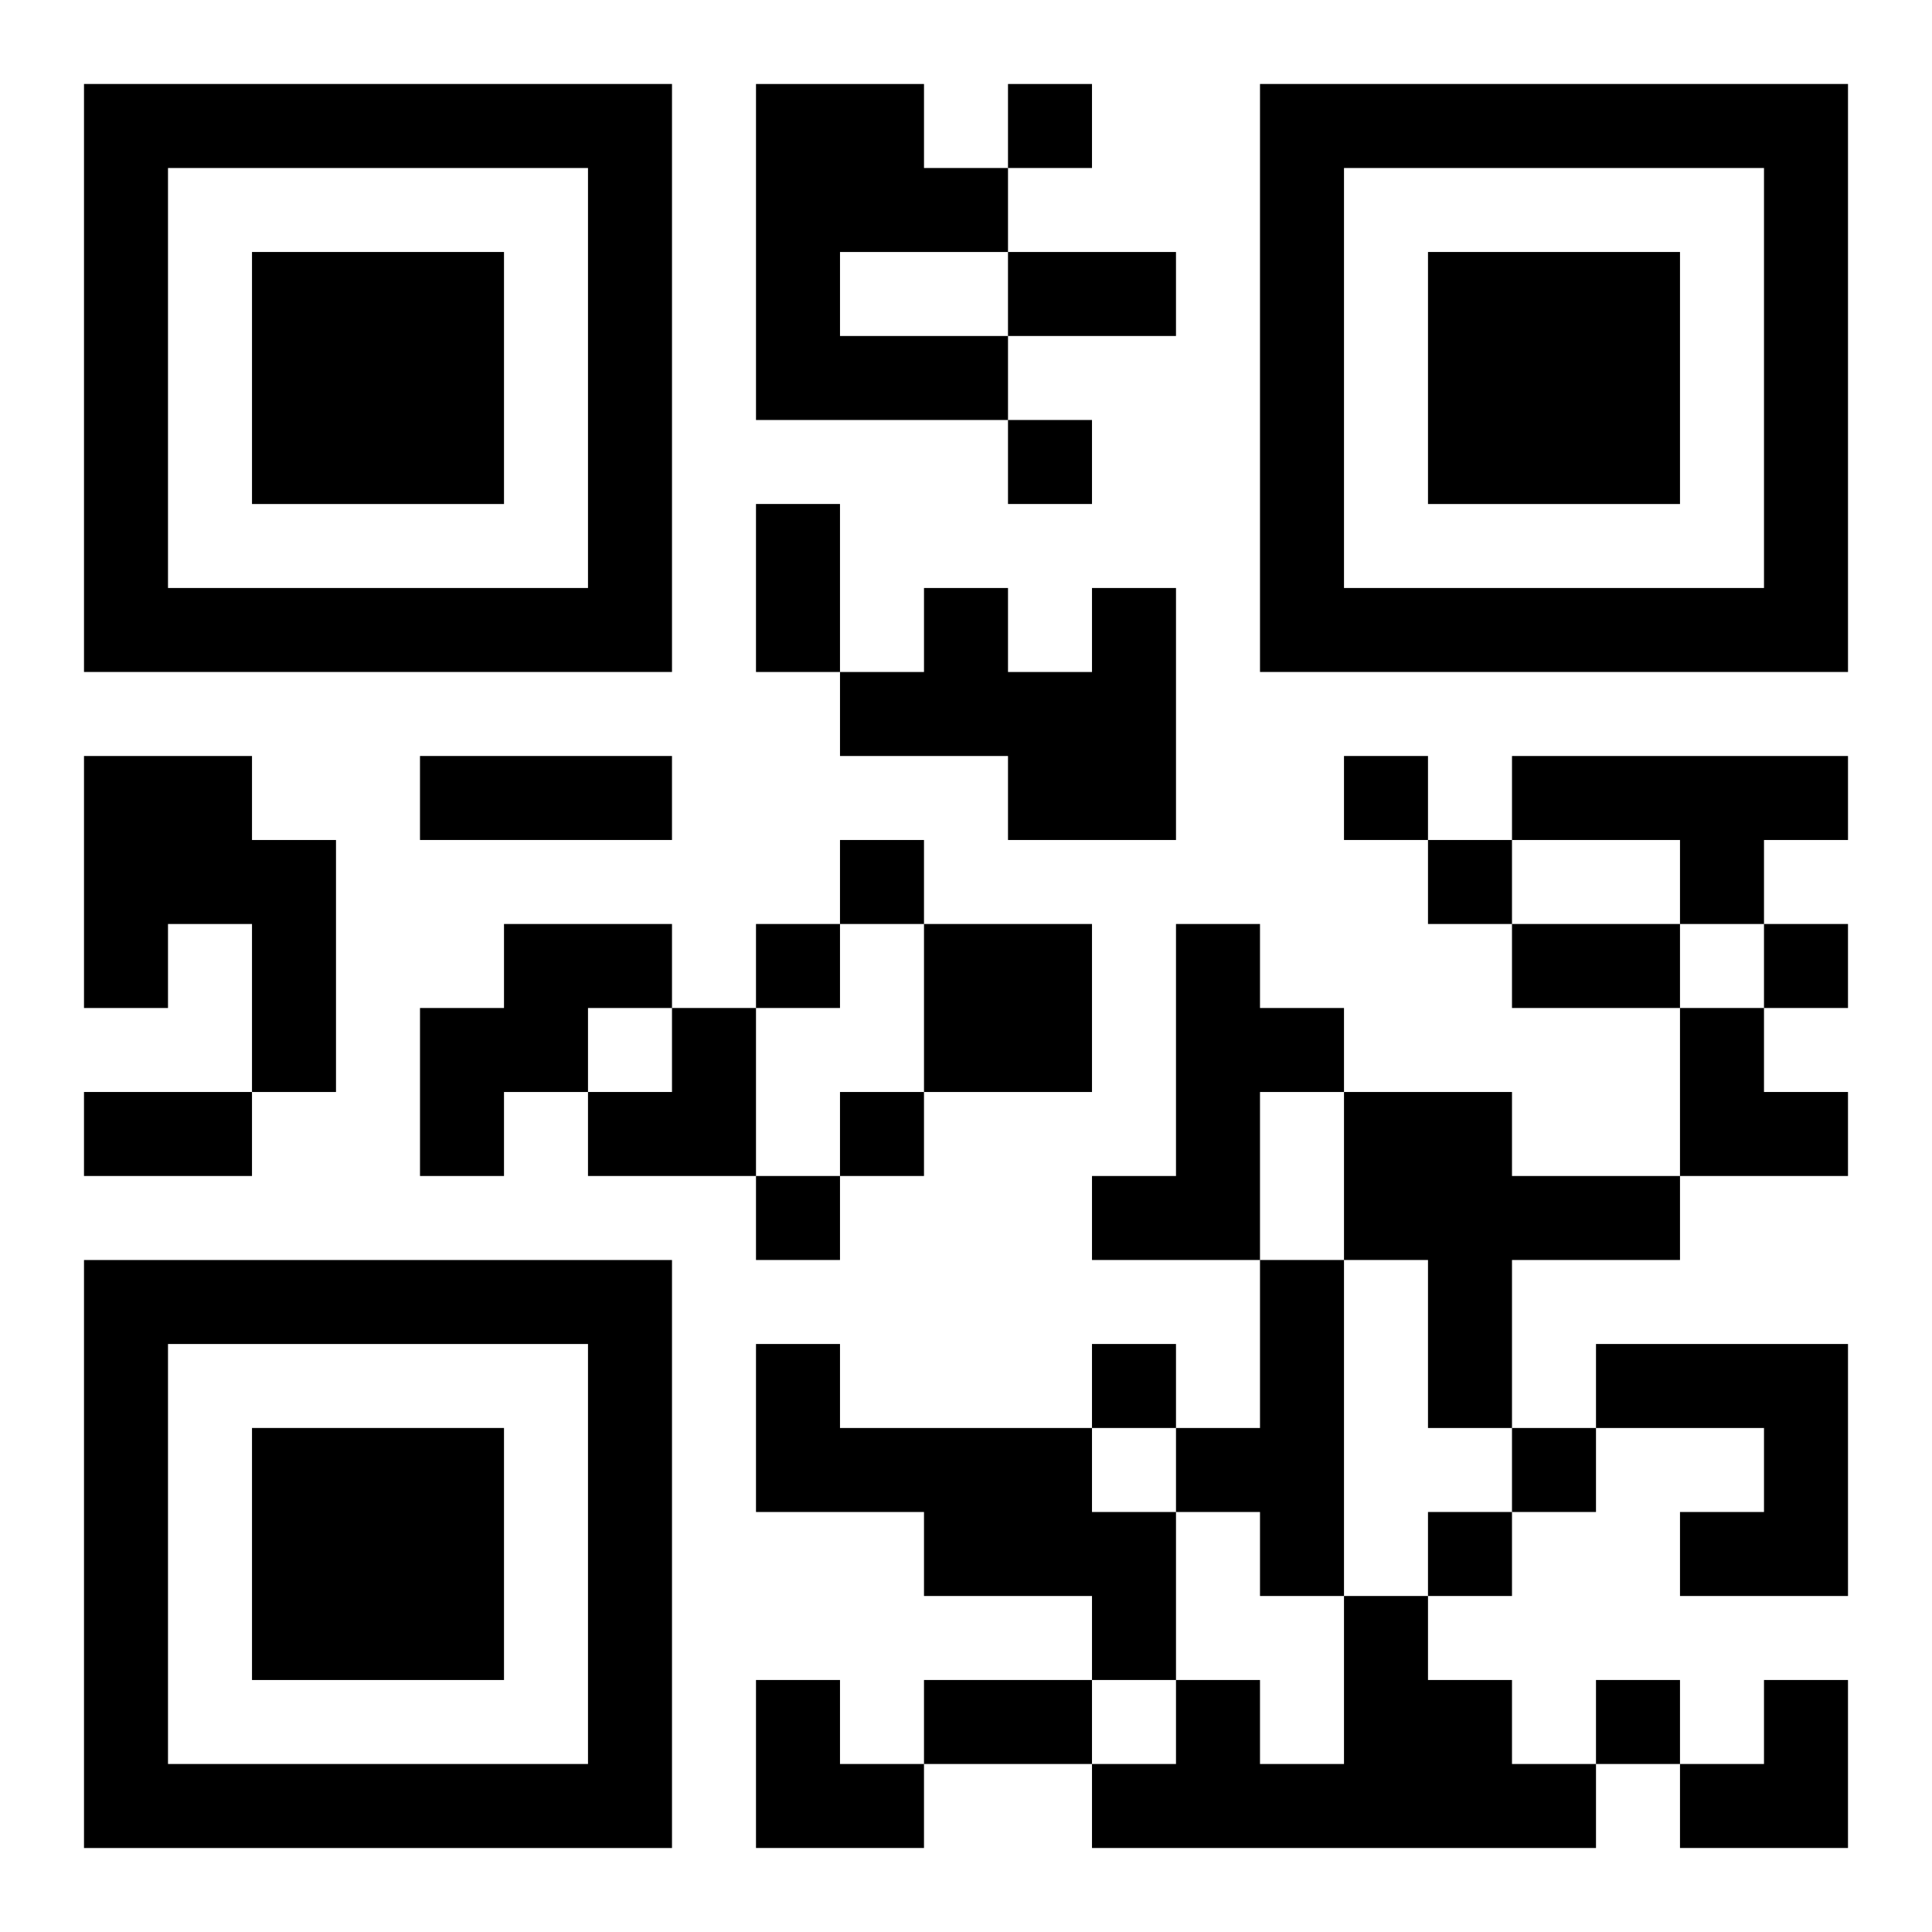
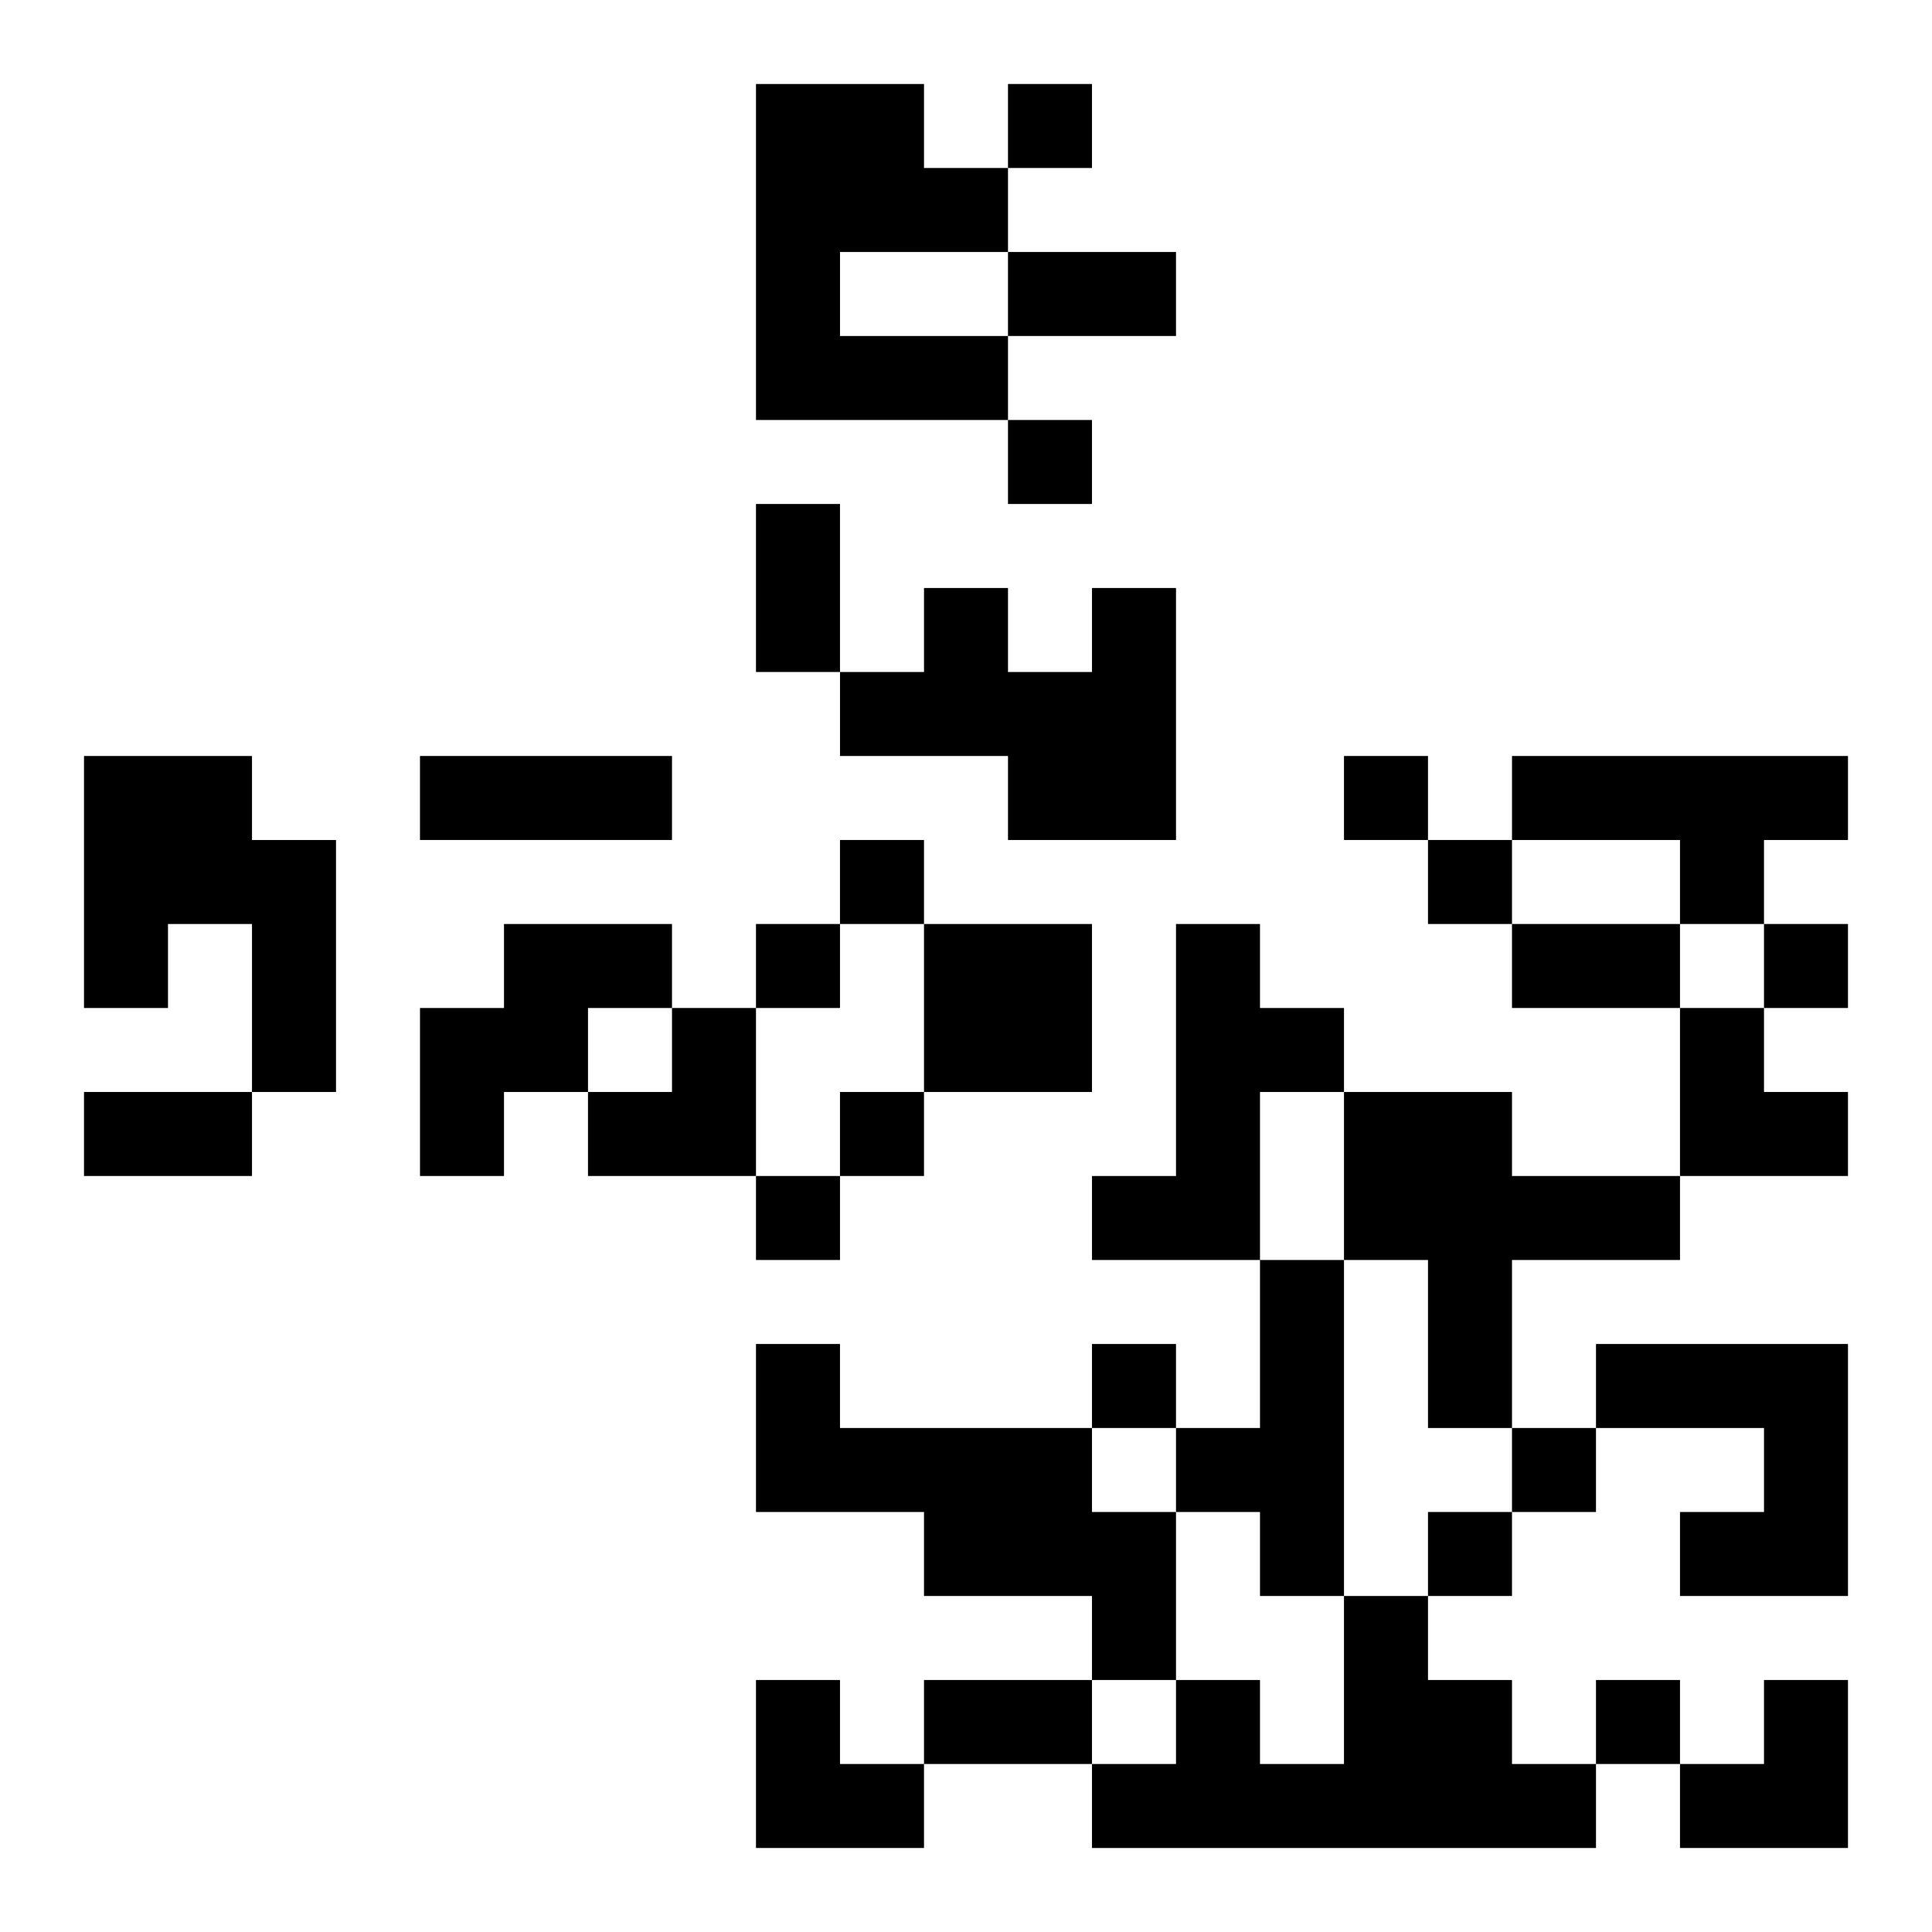
<svg xmlns="http://www.w3.org/2000/svg" xmlns:xlink="http://www.w3.org/1999/xlink" width="250" height="250" baseProfile="full" version="1.1" viewBox="-1 -1 23 23">
  <symbol id="a">
-     <path d="m0 7v7h7v-7h-7zm1 1h5v5h-5v-5zm1 1v3h3v-3h-3z" />
-   </symbol>
+     </symbol>
  <use y="-7" xlink:href="#a" />
  <use y="7" xlink:href="#a" />
  <use x="14" y="-7" xlink:href="#a" />
  <path d="m8 0h2v1h1v1h-2v1h2v1h-3v-4m4 6h1v3h-2v-1h-2v-1h1v-1h1v1h1v-1m-12 2h2v1h1v3h-1v-2h-1v1h-1v-3m17 0h4v1h-1v1h-1v-1h-2v-1m-12 2h2v1h-1v1h-1v1h-1v-2h1v-1m5 0h2v2h-2v-2m3 0h1v1h1v1h-1v2h-2v-1h1v-3m2 2h2v1h2v1h-2v2h-1v-2h-1v-2m-1 2h1v4h-1v-1h-1v-1h1v-2m-6 1h1v1h3v1h1v2h-1v-1h-2v-1h-2v-2m10 0h3v3h-2v-1h1v-1h-2v-1m-3 3h1v1h1v1h1v1h-6v-1h1v-1h1v1h1v-2m-4-18v1h1v-1h-1m0 4v1h1v-1h-1m4 4v1h1v-1h-1m-6 1v1h1v-1h-1m7 0v1h1v-1h-1m-8 1v1h1v-1h-1m12 0v1h1v-1h-1m-11 2v1h1v-1h-1m-1 1v1h1v-1h-1m4 2v1h1v-1h-1m5 1v1h1v-1h-1m-1 1v1h1v-1h-1m2 2v1h1v-1h-1m-7-17h2v1h-2v-1m-3 3h1v2h-1v-2m-4 3h3v1h-3v-1m13 2h2v1h-2v-1m-17 2h2v1h-2v-1m10 7h2v1h-2v-1m-4-8m1 0h1v2h-2v-1h1zm12 0h1v1h1v1h-2zm-11 8h1v1h1v1h-2zm11 0m1 0h1v2h-2v-1h1z" />
</svg>